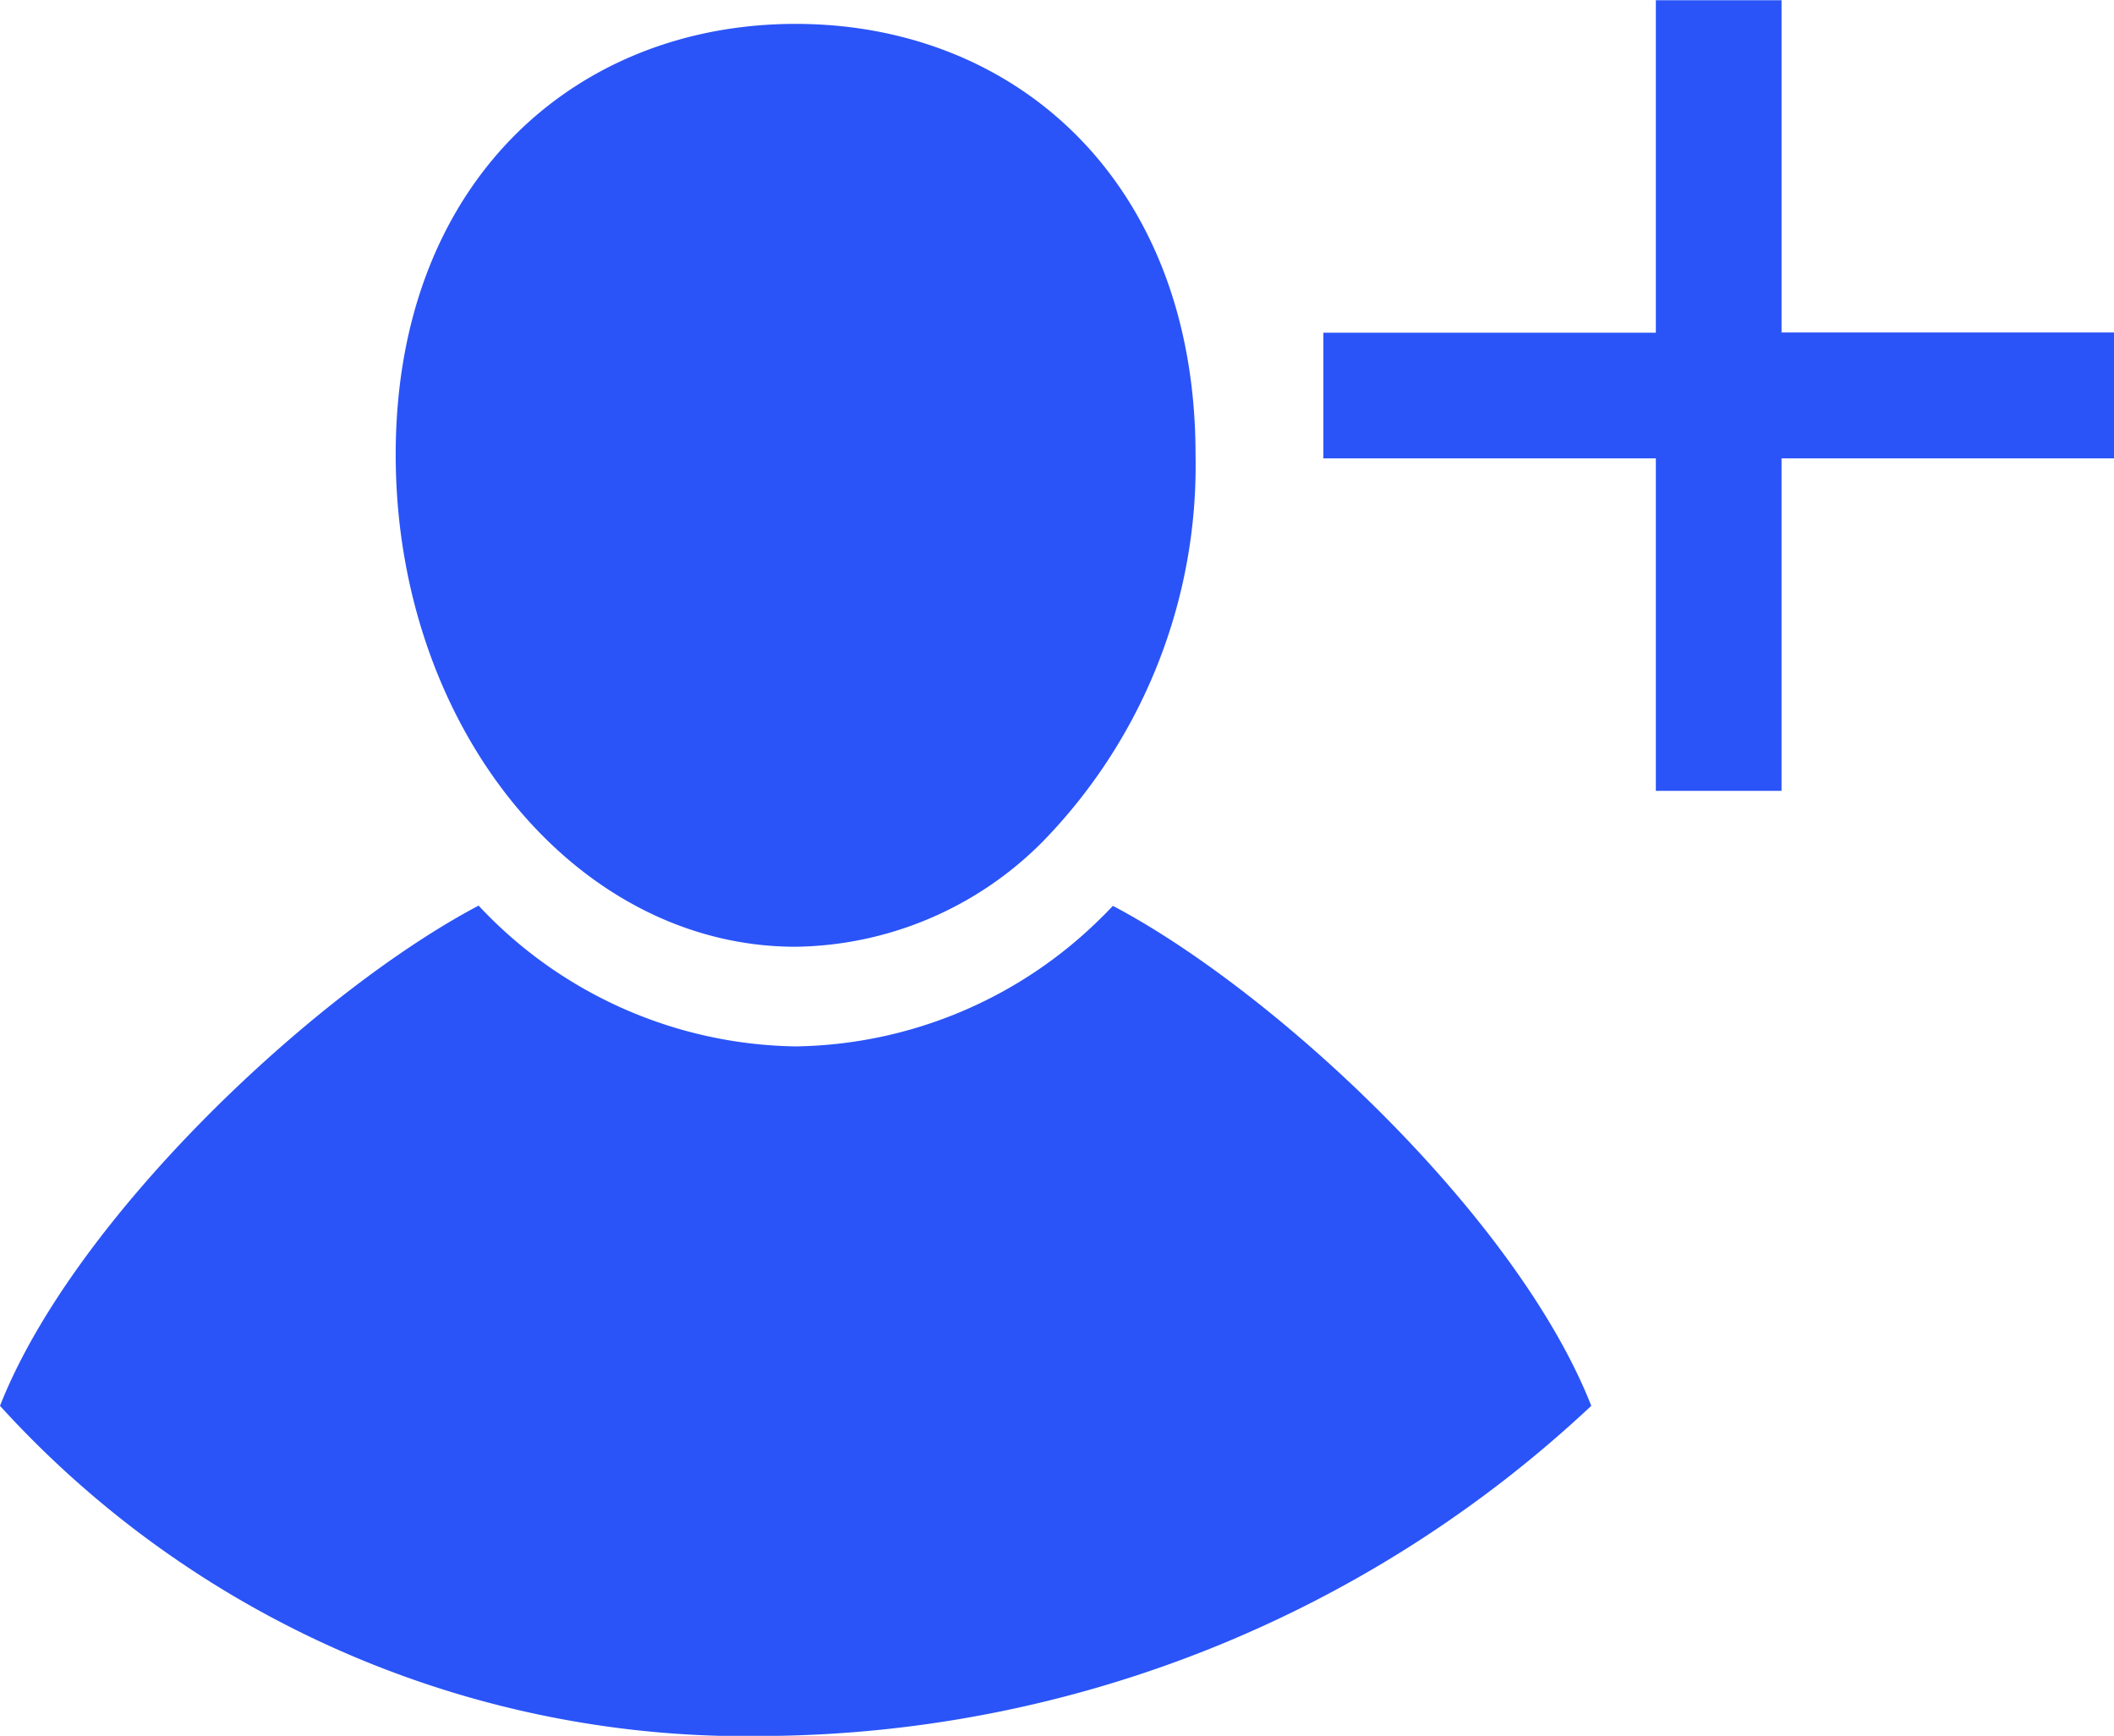
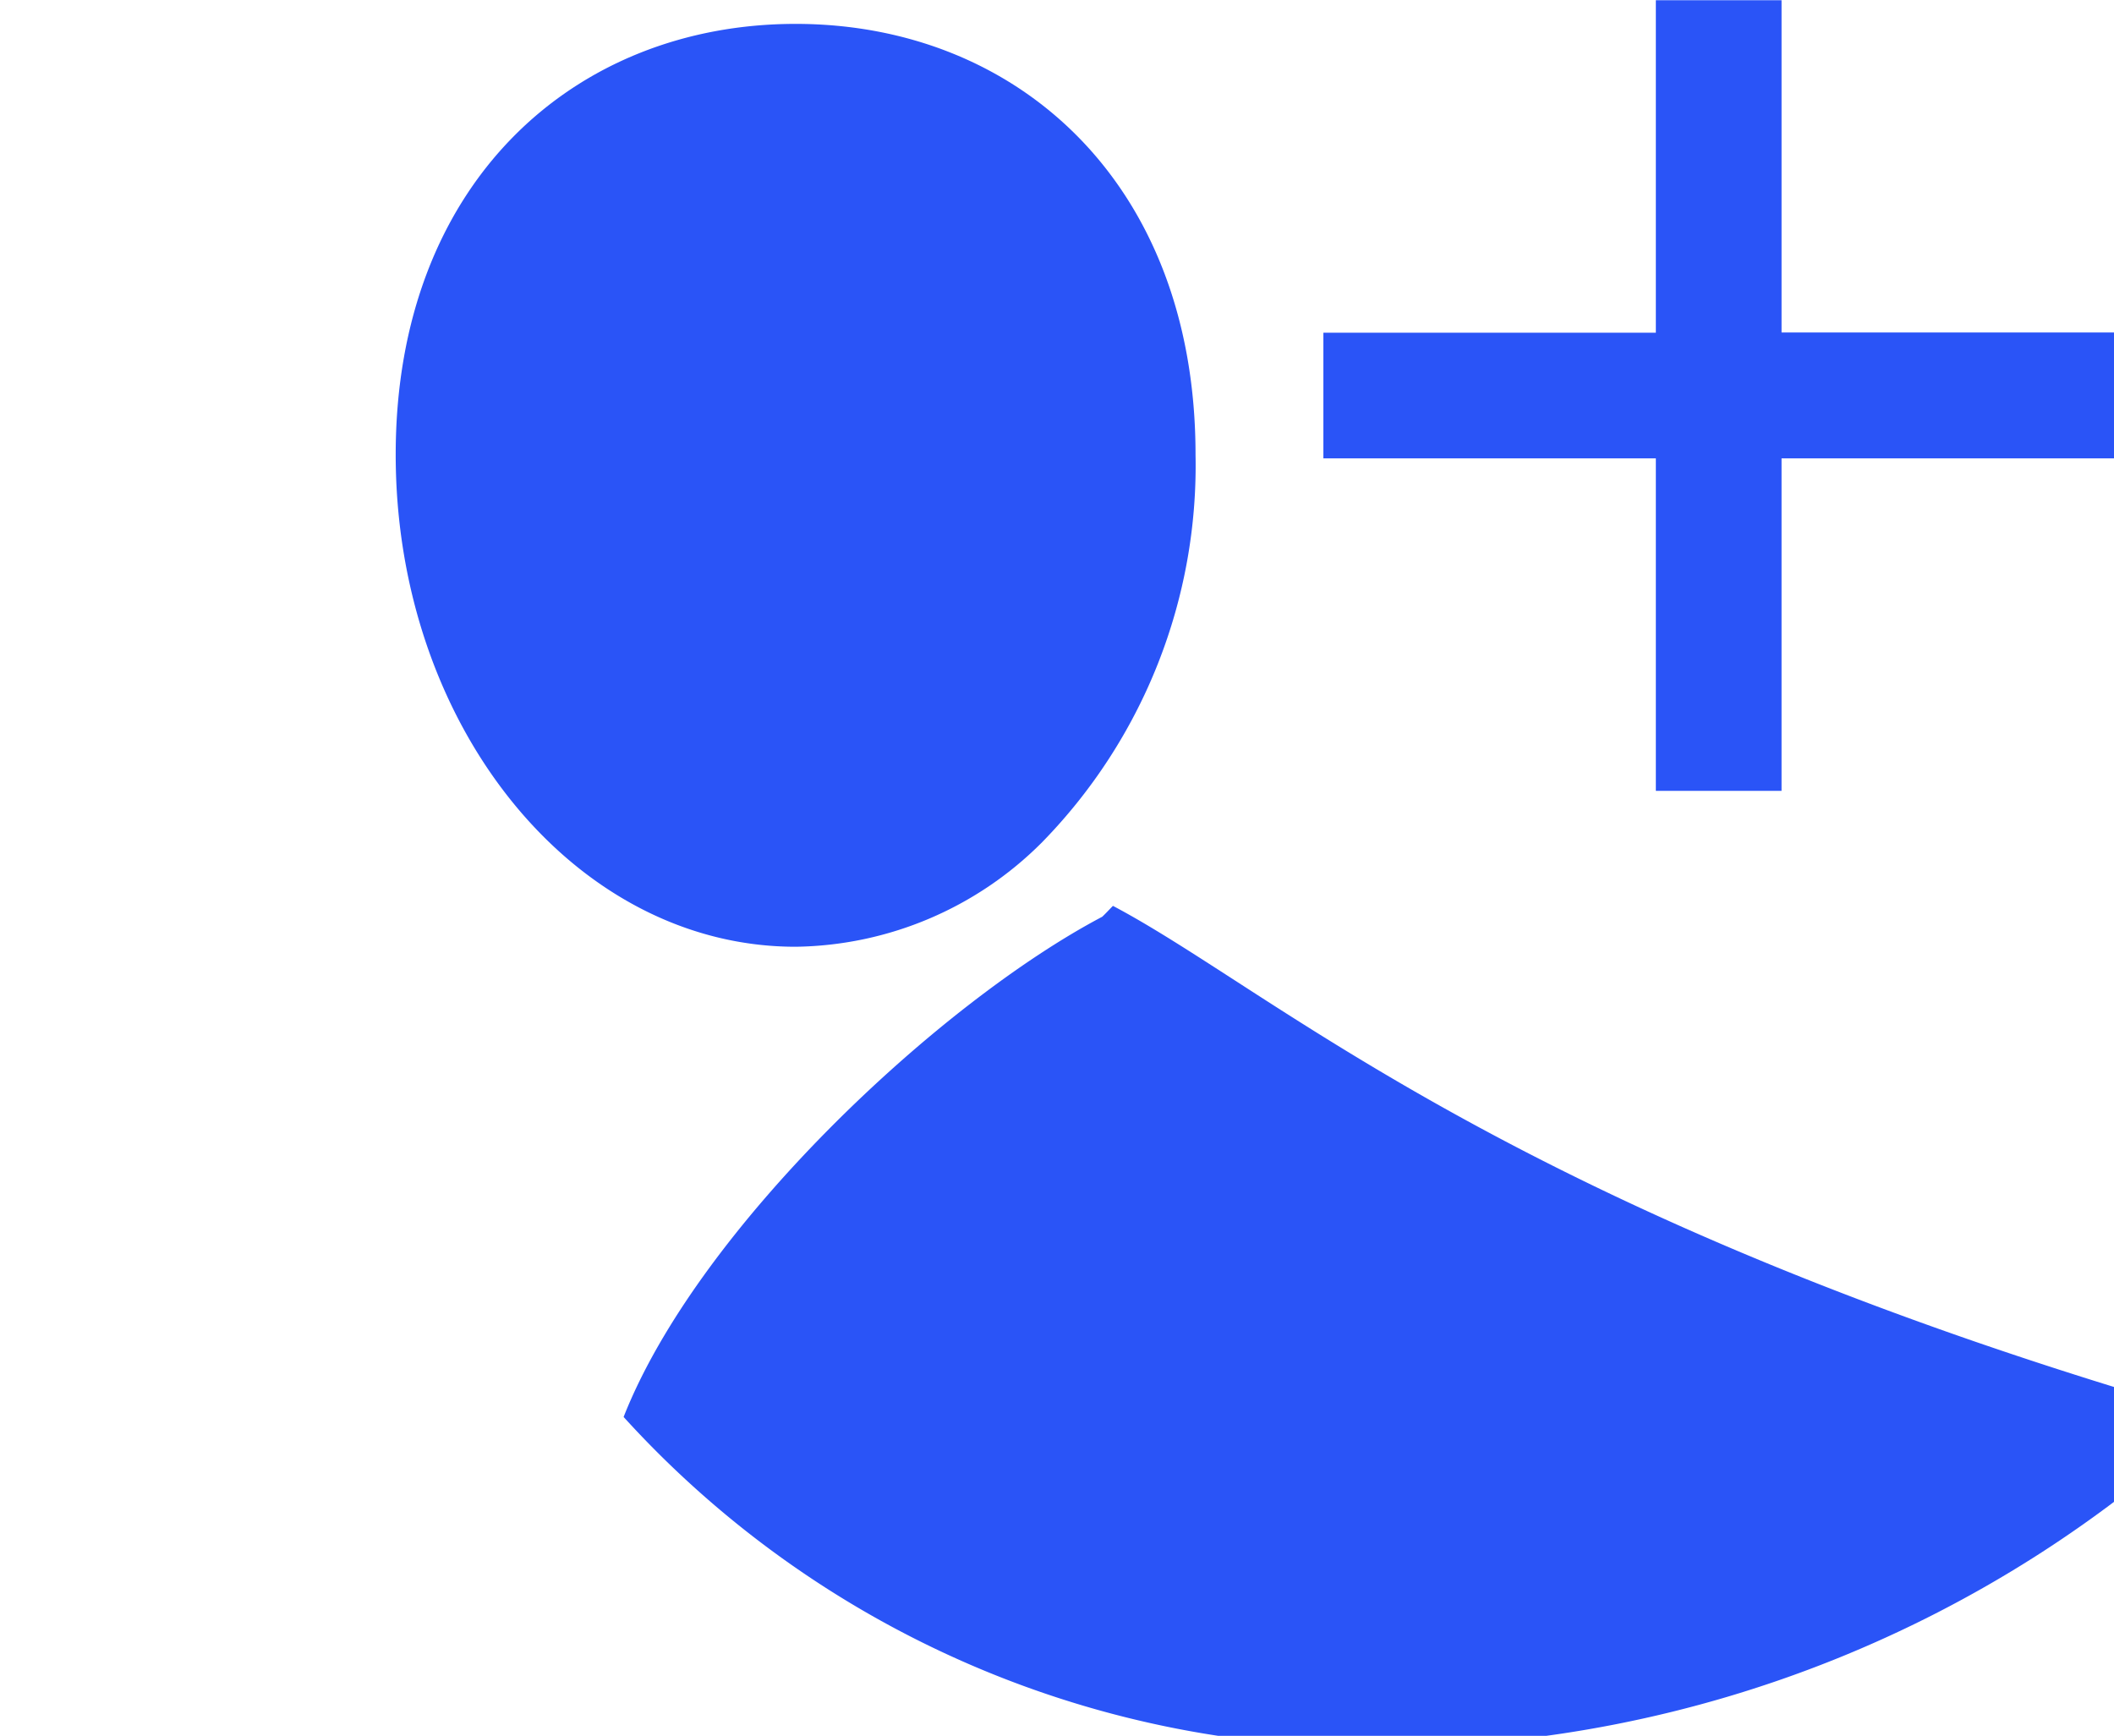
<svg xmlns="http://www.w3.org/2000/svg" width="46.1" height="37.854" viewBox="0 0 46.1 37.854">
  <g id="noun_Sign_Up_736545" data-name="noun_Sign Up_736545" transform="translate(-10 -22.667)">
-     <path id="Path_2856" data-name="Path 2856" d="M27.35,43.313a7.724,7.724,0,0,0,5.38-2.284,11.749,11.749,0,0,0,3.341-8.449c0-5.928-3.9-9.392-8.721-9.392s-8.721,3.464-8.721,9.392S22.535,43.313,27.35,43.313Zm6.919-.891c-.078.079-.152.161-.233.237a9.649,9.649,0,0,1-6.686,2.827,9.649,9.649,0,0,1-6.913-3.07c-3.559,1.877-8.82,6.8-10.437,10.908a21.991,21.991,0,0,0,16.73,7.2,26.587,26.587,0,0,0,17.971-7.2C43.086,49.215,37.833,44.3,34.269,42.421Zm14.581-12.5v-7.25H46.109v7.25h-7.25v2.741h7.25v7.25h2.741v-7.25H56.1V29.917H48.85Z" transform="translate(0 0)" fill="#2a54f7" />
+     <path id="Path_2856" data-name="Path 2856" d="M27.35,43.313a7.724,7.724,0,0,0,5.38-2.284,11.749,11.749,0,0,0,3.341-8.449c0-5.928-3.9-9.392-8.721-9.392s-8.721,3.464-8.721,9.392S22.535,43.313,27.35,43.313Zm6.919-.891c-.078.079-.152.161-.233.237c-3.559,1.877-8.82,6.8-10.437,10.908a21.991,21.991,0,0,0,16.73,7.2,26.587,26.587,0,0,0,17.971-7.2C43.086,49.215,37.833,44.3,34.269,42.421Zm14.581-12.5v-7.25H46.109v7.25h-7.25v2.741h7.25v7.25h2.741v-7.25H56.1V29.917H48.85Z" transform="translate(0 0)" fill="#2a54f7" />
  </g>
</svg>